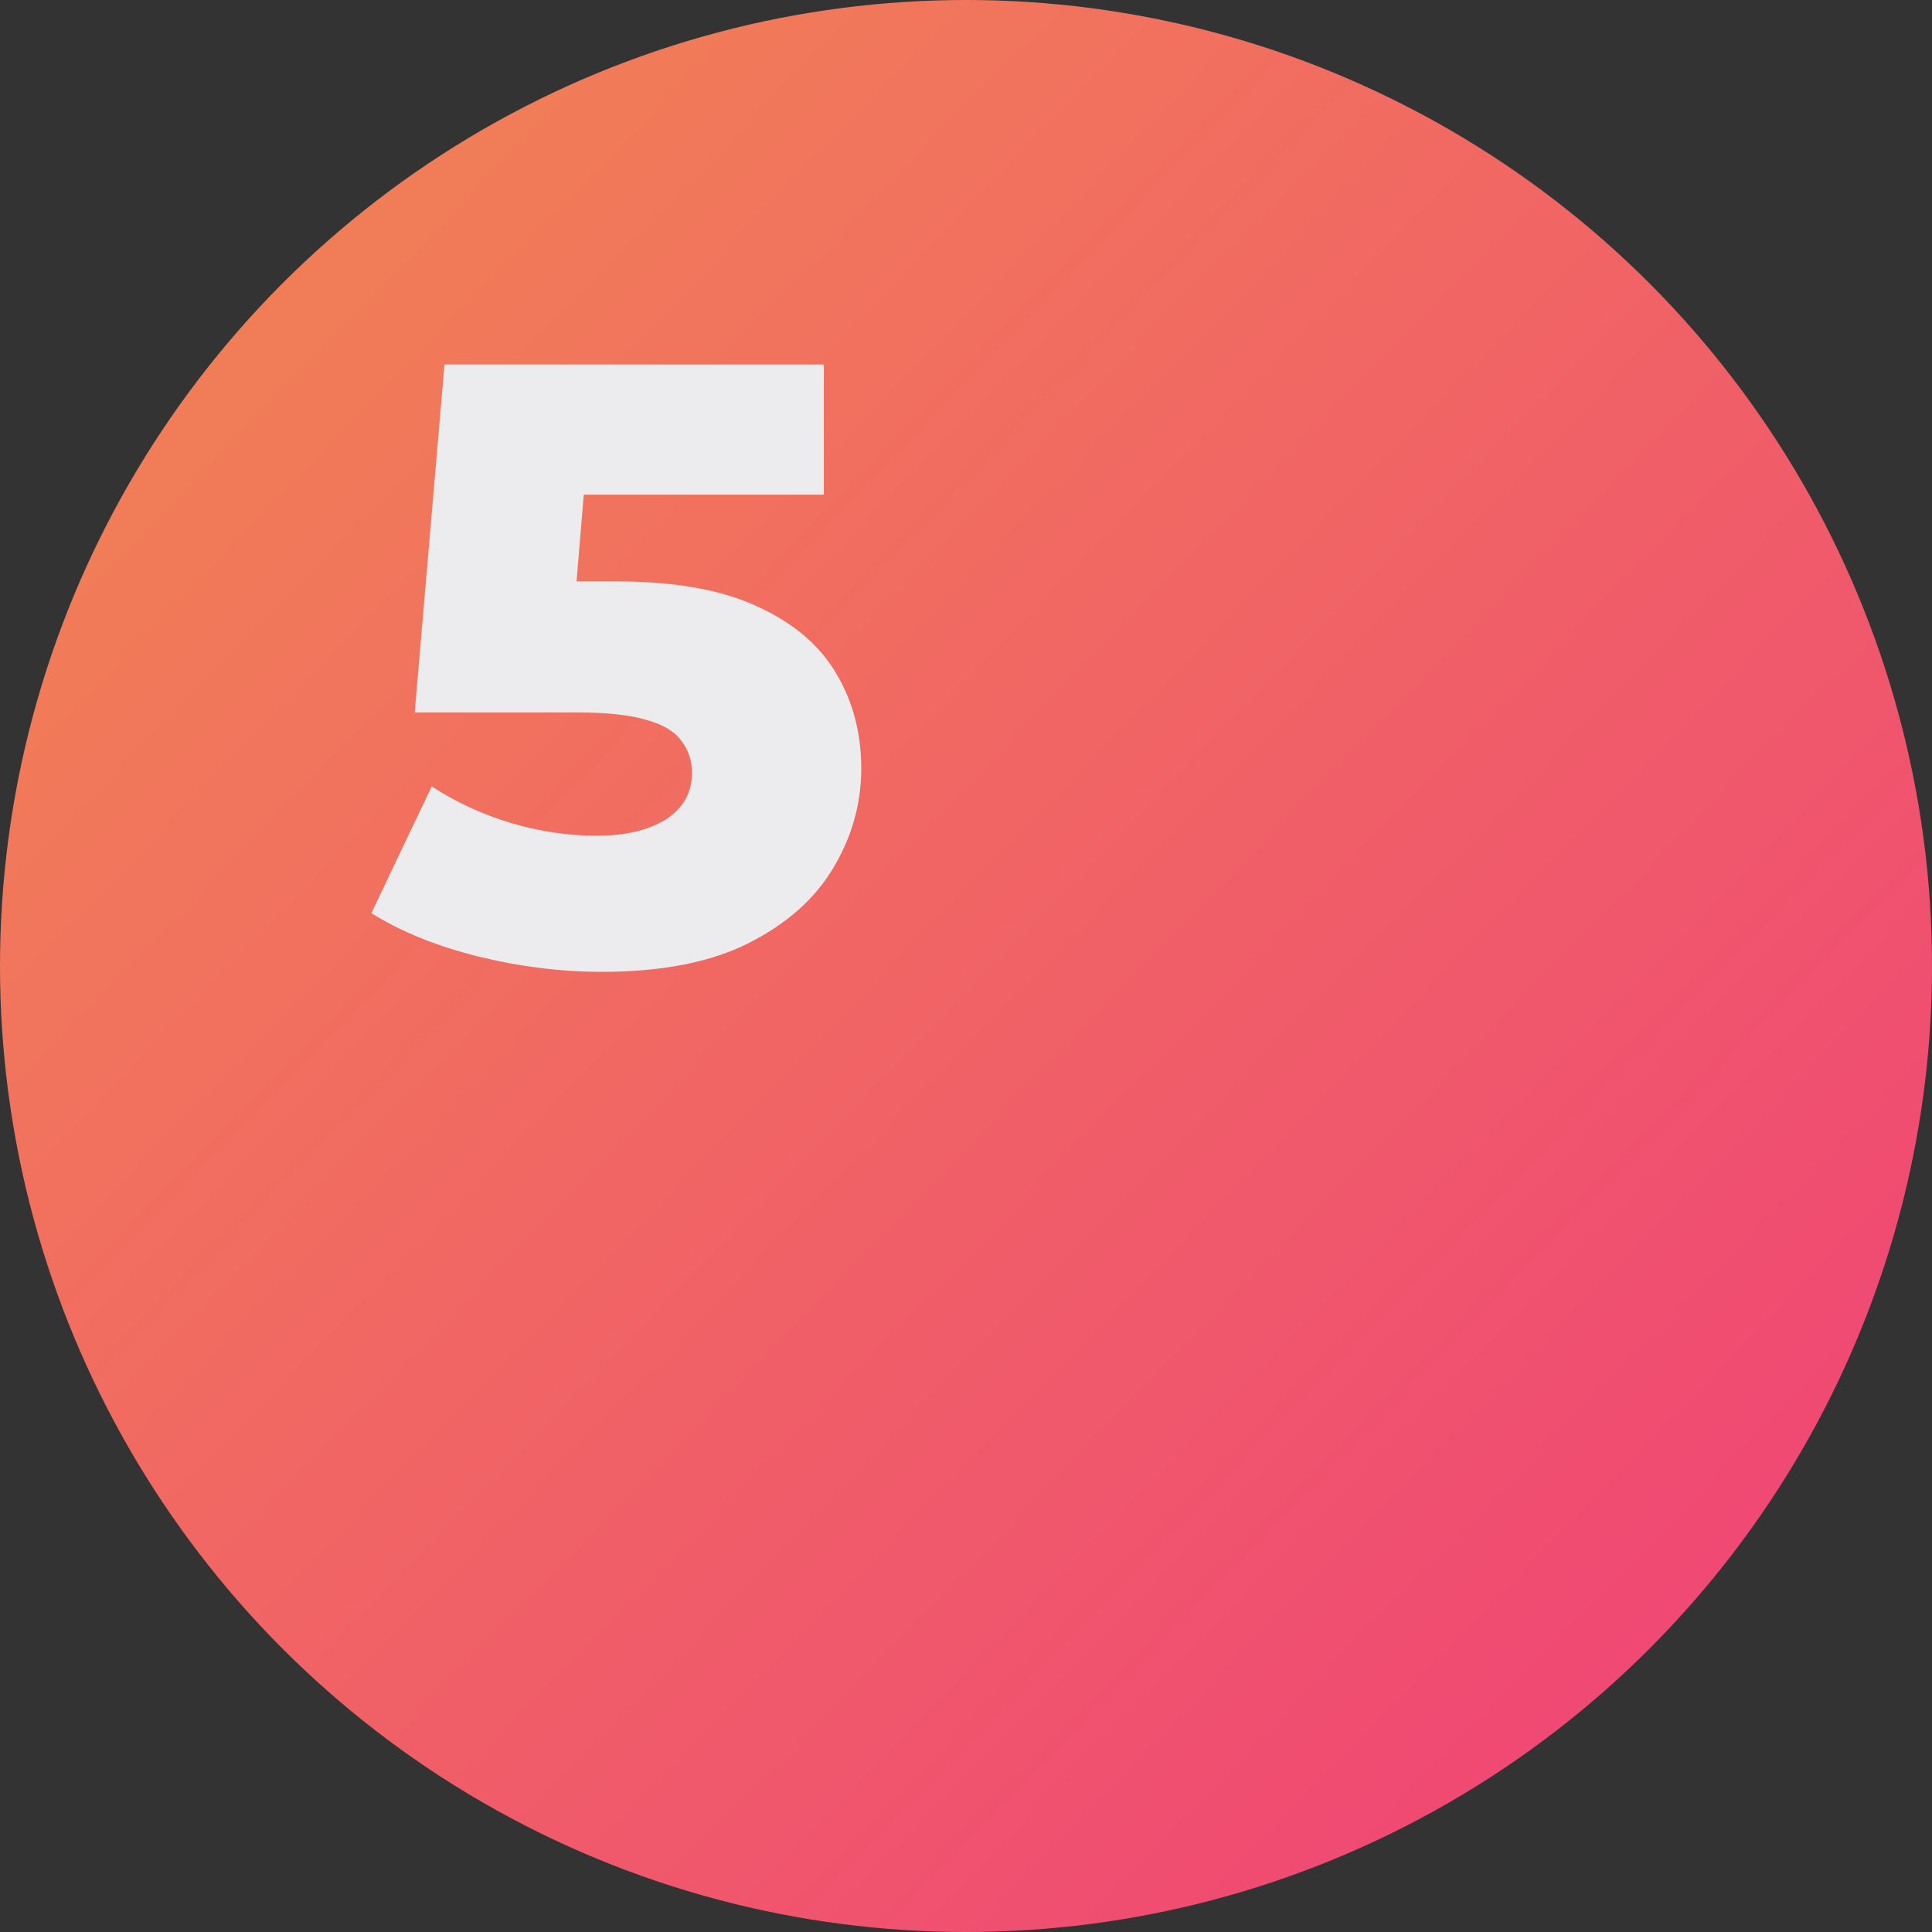
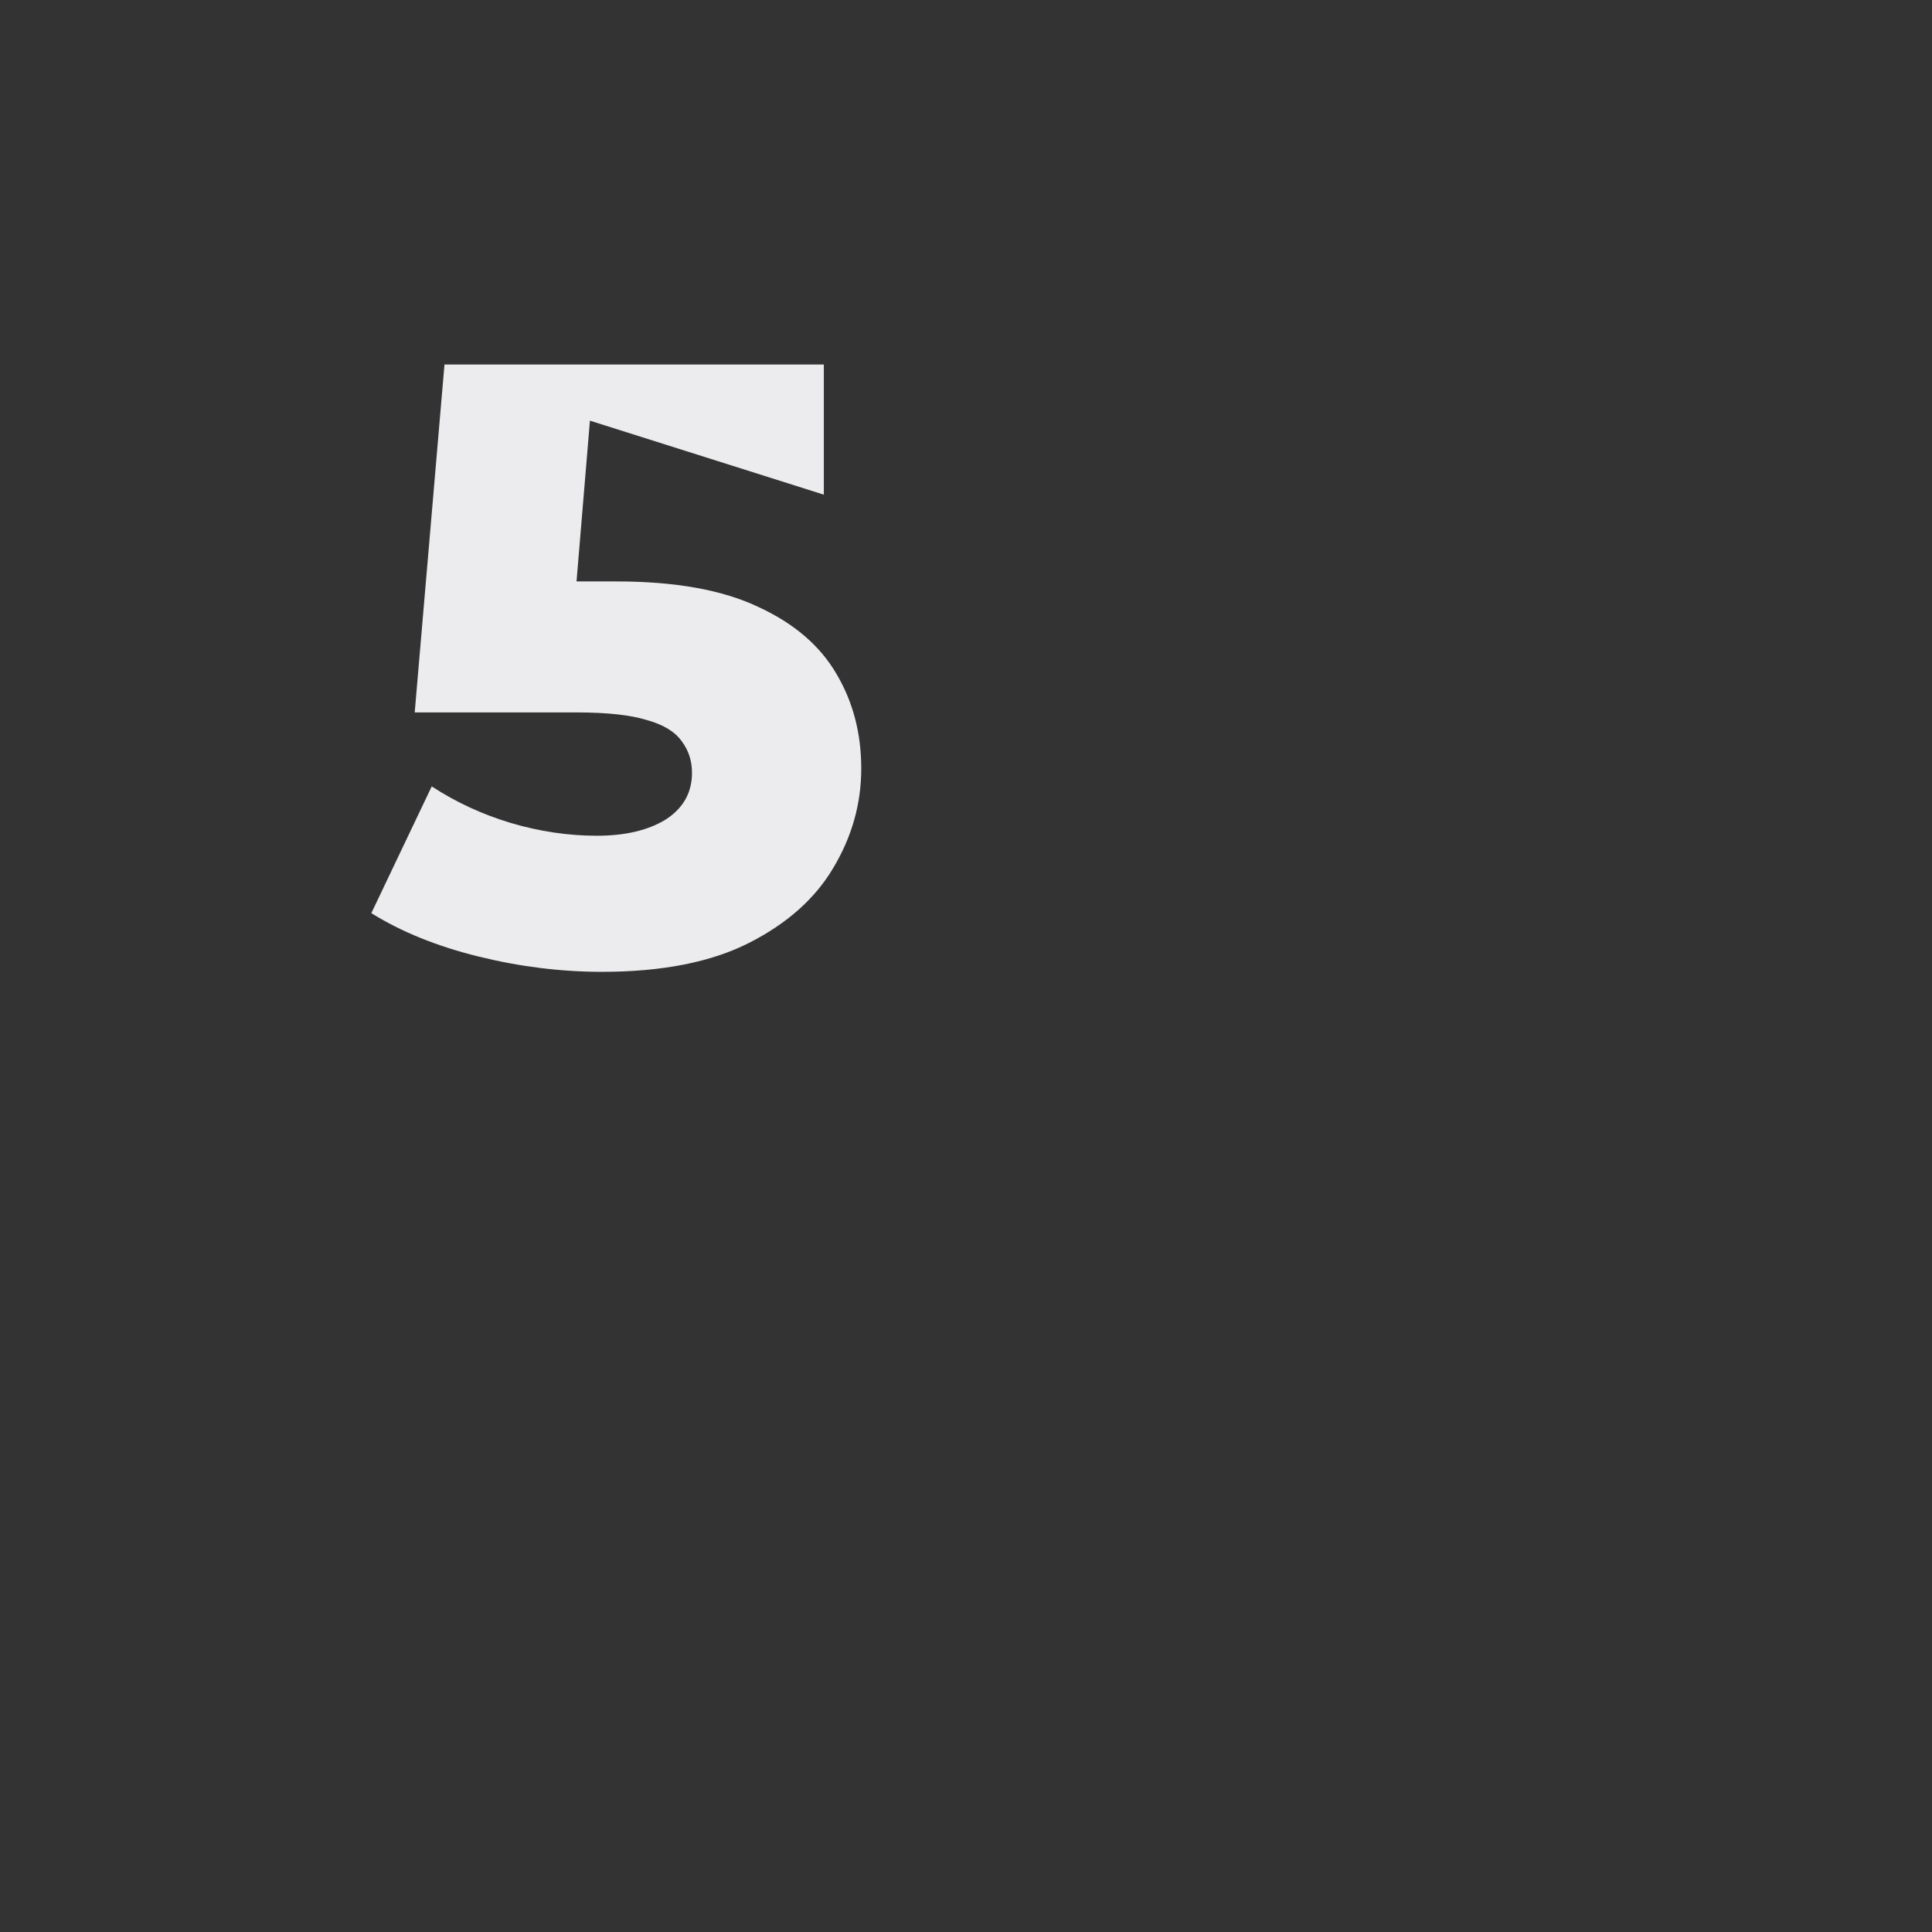
<svg xmlns="http://www.w3.org/2000/svg" width="159" height="159" viewBox="0 0 159 159" fill="none">
  <rect x="0" y="0" width="159" height="159" fill="#333333" stroke="none" />
-   <circle cx="79.5" cy="79.5" r="79.5" fill="url(#paint0_linear_161_15)" />
-   <path d="M49.53 79.98C46.17 79.98 42.787 79.56 39.38 78.72C35.973 77.88 33.033 76.69 30.56 75.15L35.53 64.72C37.537 66.027 39.707 67.03 42.04 67.73C44.42 68.43 46.777 68.78 49.11 68.78C51.443 68.78 53.333 68.337 54.78 67.45C56.227 66.517 56.95 65.233 56.95 63.6C56.95 62.62 56.67 61.757 56.11 61.01C55.55 60.217 54.593 59.633 53.24 59.26C51.887 58.84 49.95 58.63 47.43 58.63H34.13L36.58 30H67.8V40.71H41.48L48.55 34.62L46.94 53.94L39.87 47.85H50.72C55.573 47.85 59.47 48.55 62.41 49.95C65.35 51.303 67.497 53.147 68.85 55.48C70.203 57.767 70.88 60.357 70.88 63.25C70.88 66.143 70.11 68.873 68.57 71.44C67.077 73.96 64.767 76.013 61.64 77.6C58.513 79.187 54.477 79.98 49.53 79.98Z" fill="#ECECEE" />
+   <path d="M49.53 79.98C46.17 79.98 42.787 79.56 39.38 78.72C35.973 77.88 33.033 76.69 30.56 75.15L35.53 64.72C37.537 66.027 39.707 67.03 42.04 67.73C44.42 68.43 46.777 68.78 49.11 68.78C51.443 68.78 53.333 68.337 54.78 67.45C56.227 66.517 56.95 65.233 56.95 63.6C56.95 62.62 56.67 61.757 56.11 61.01C55.55 60.217 54.593 59.633 53.24 59.26C51.887 58.84 49.95 58.63 47.43 58.63H34.13L36.58 30H67.8V40.71L48.55 34.62L46.94 53.94L39.87 47.85H50.72C55.573 47.85 59.47 48.55 62.41 49.95C65.35 51.303 67.497 53.147 68.85 55.48C70.203 57.767 70.88 60.357 70.88 63.25C70.88 66.143 70.11 68.873 68.57 71.44C67.077 73.96 64.767 76.013 61.64 77.6C58.513 79.187 54.477 79.98 49.53 79.98Z" fill="#ECECEE" />
  <defs>
    <linearGradient id="paint0_linear_161_15" x1="23" y1="21.5" x2="139.125" y2="134.355" gradientUnits="userSpaceOnUse">
      <stop stop-color="#F17E57" />
      <stop offset="1" stop-color="#F04874" />
    </linearGradient>
  </defs>
</svg>